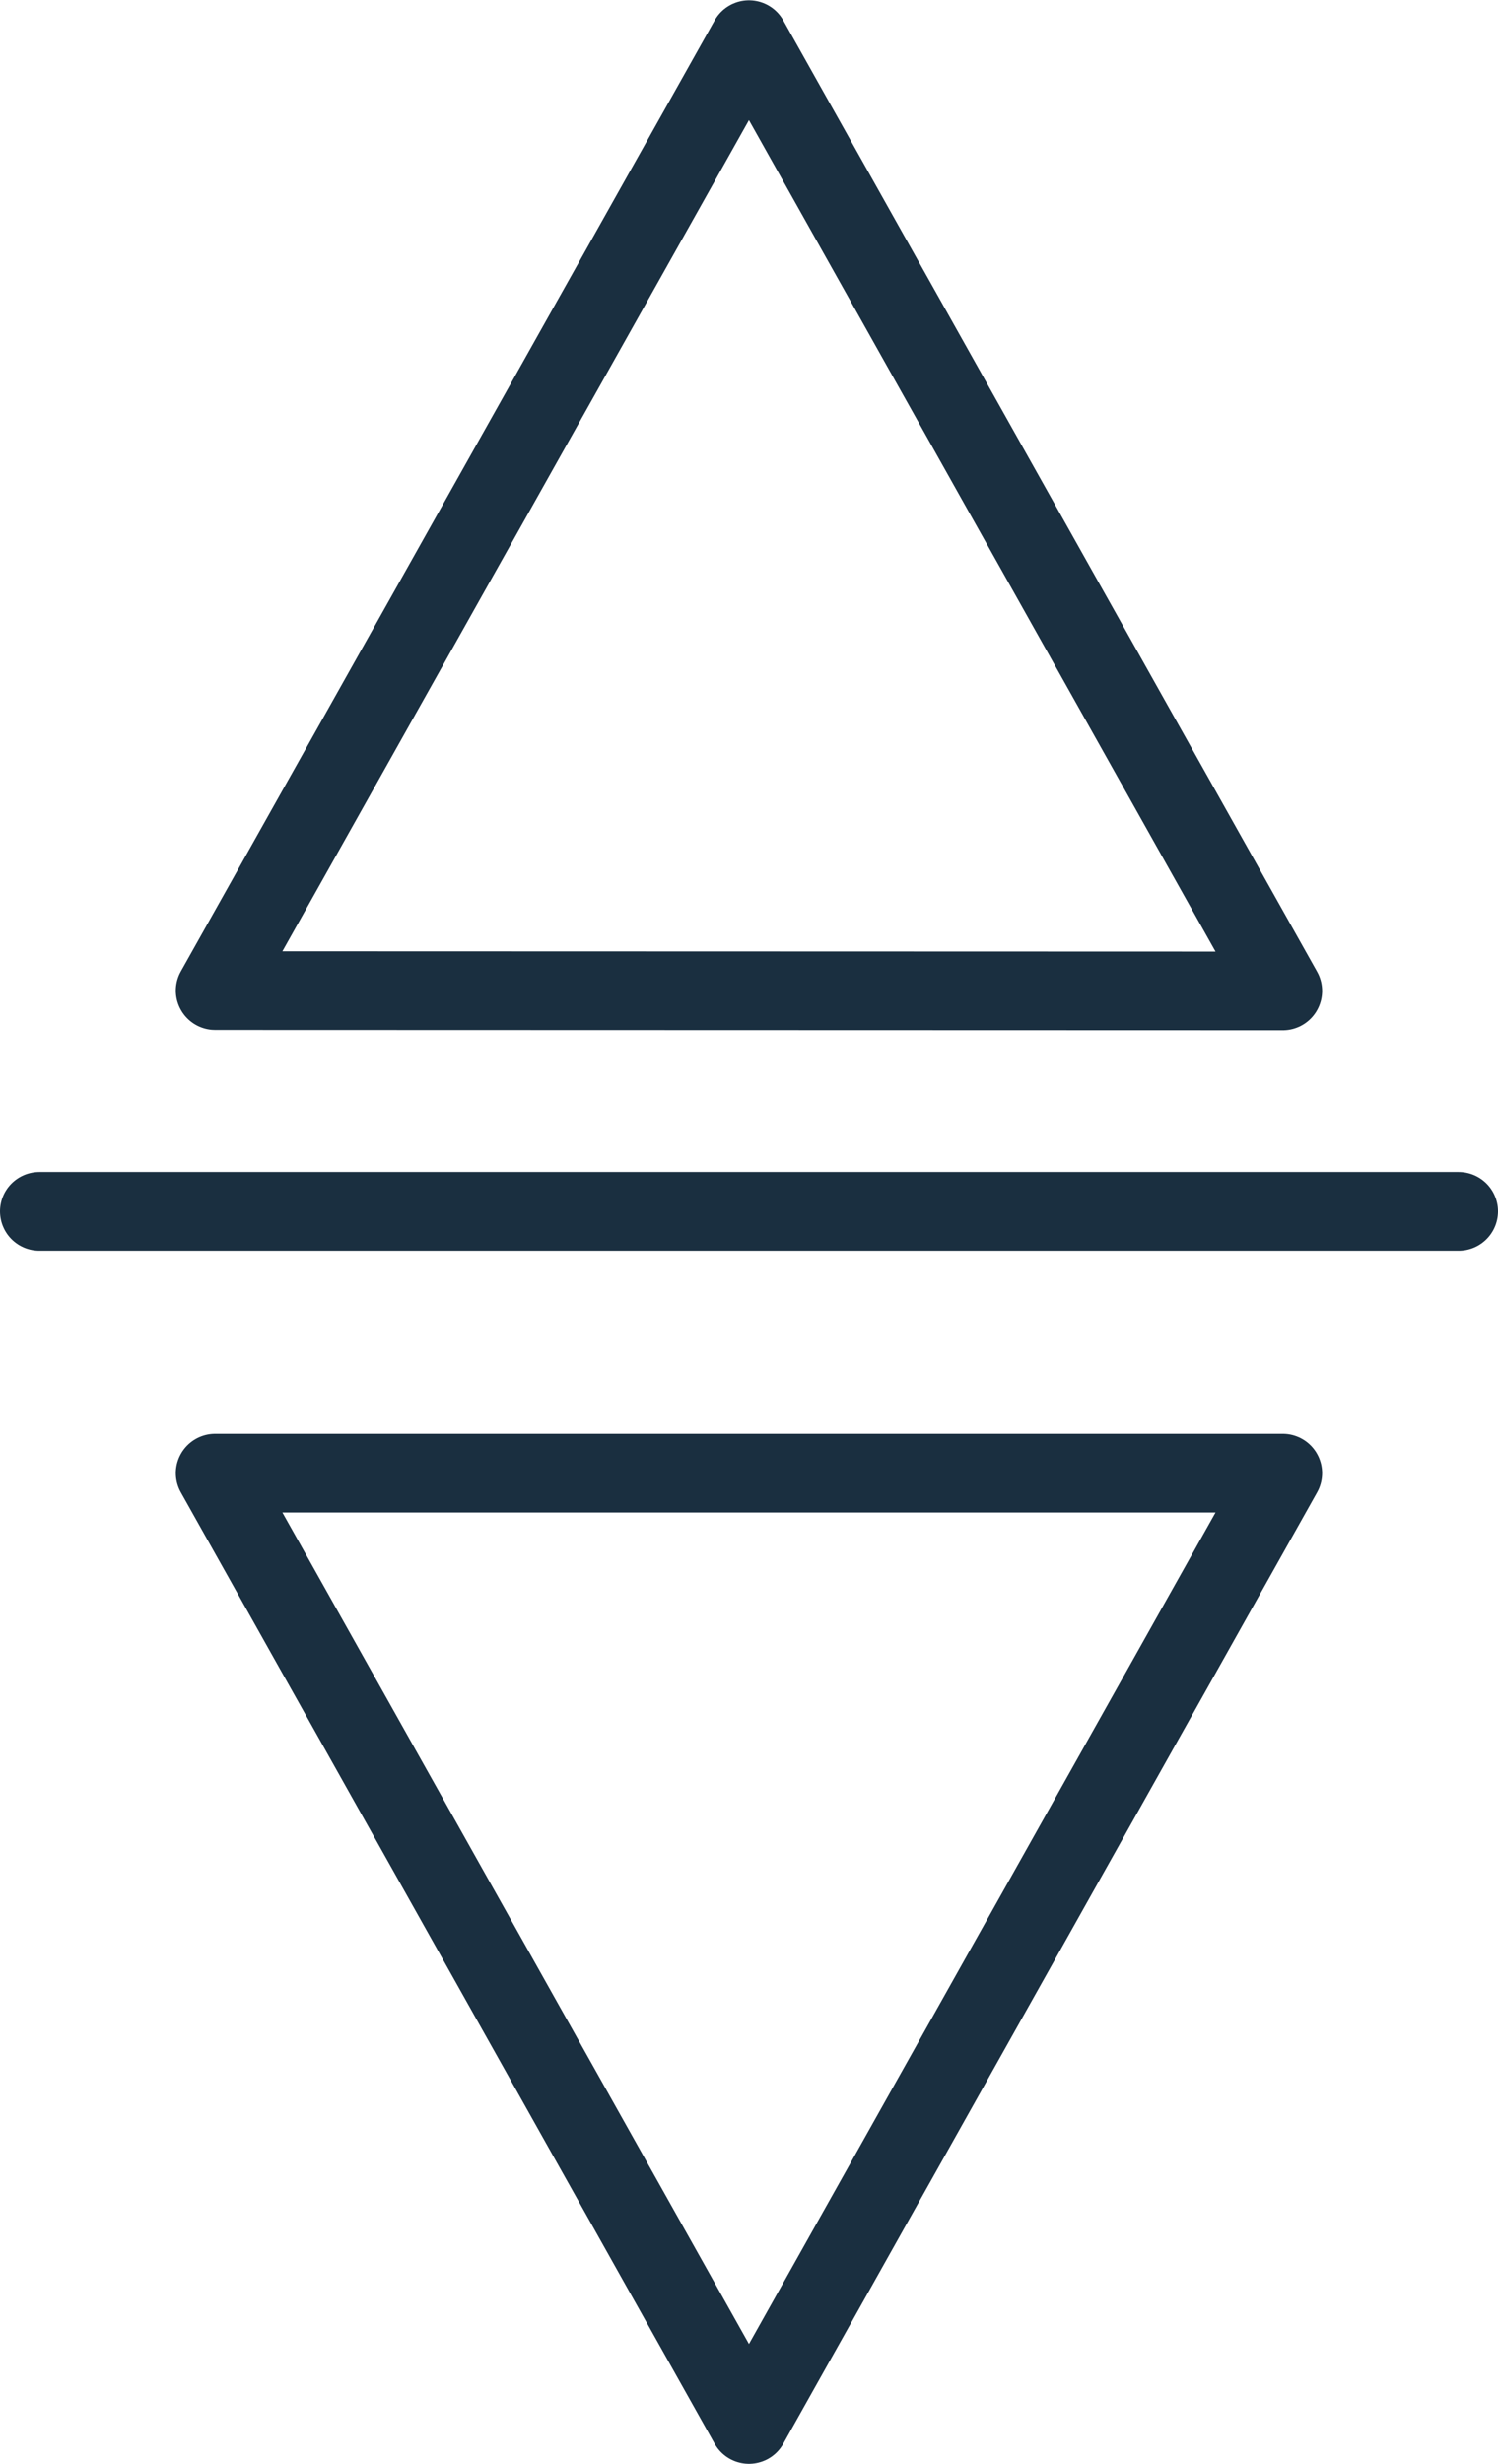
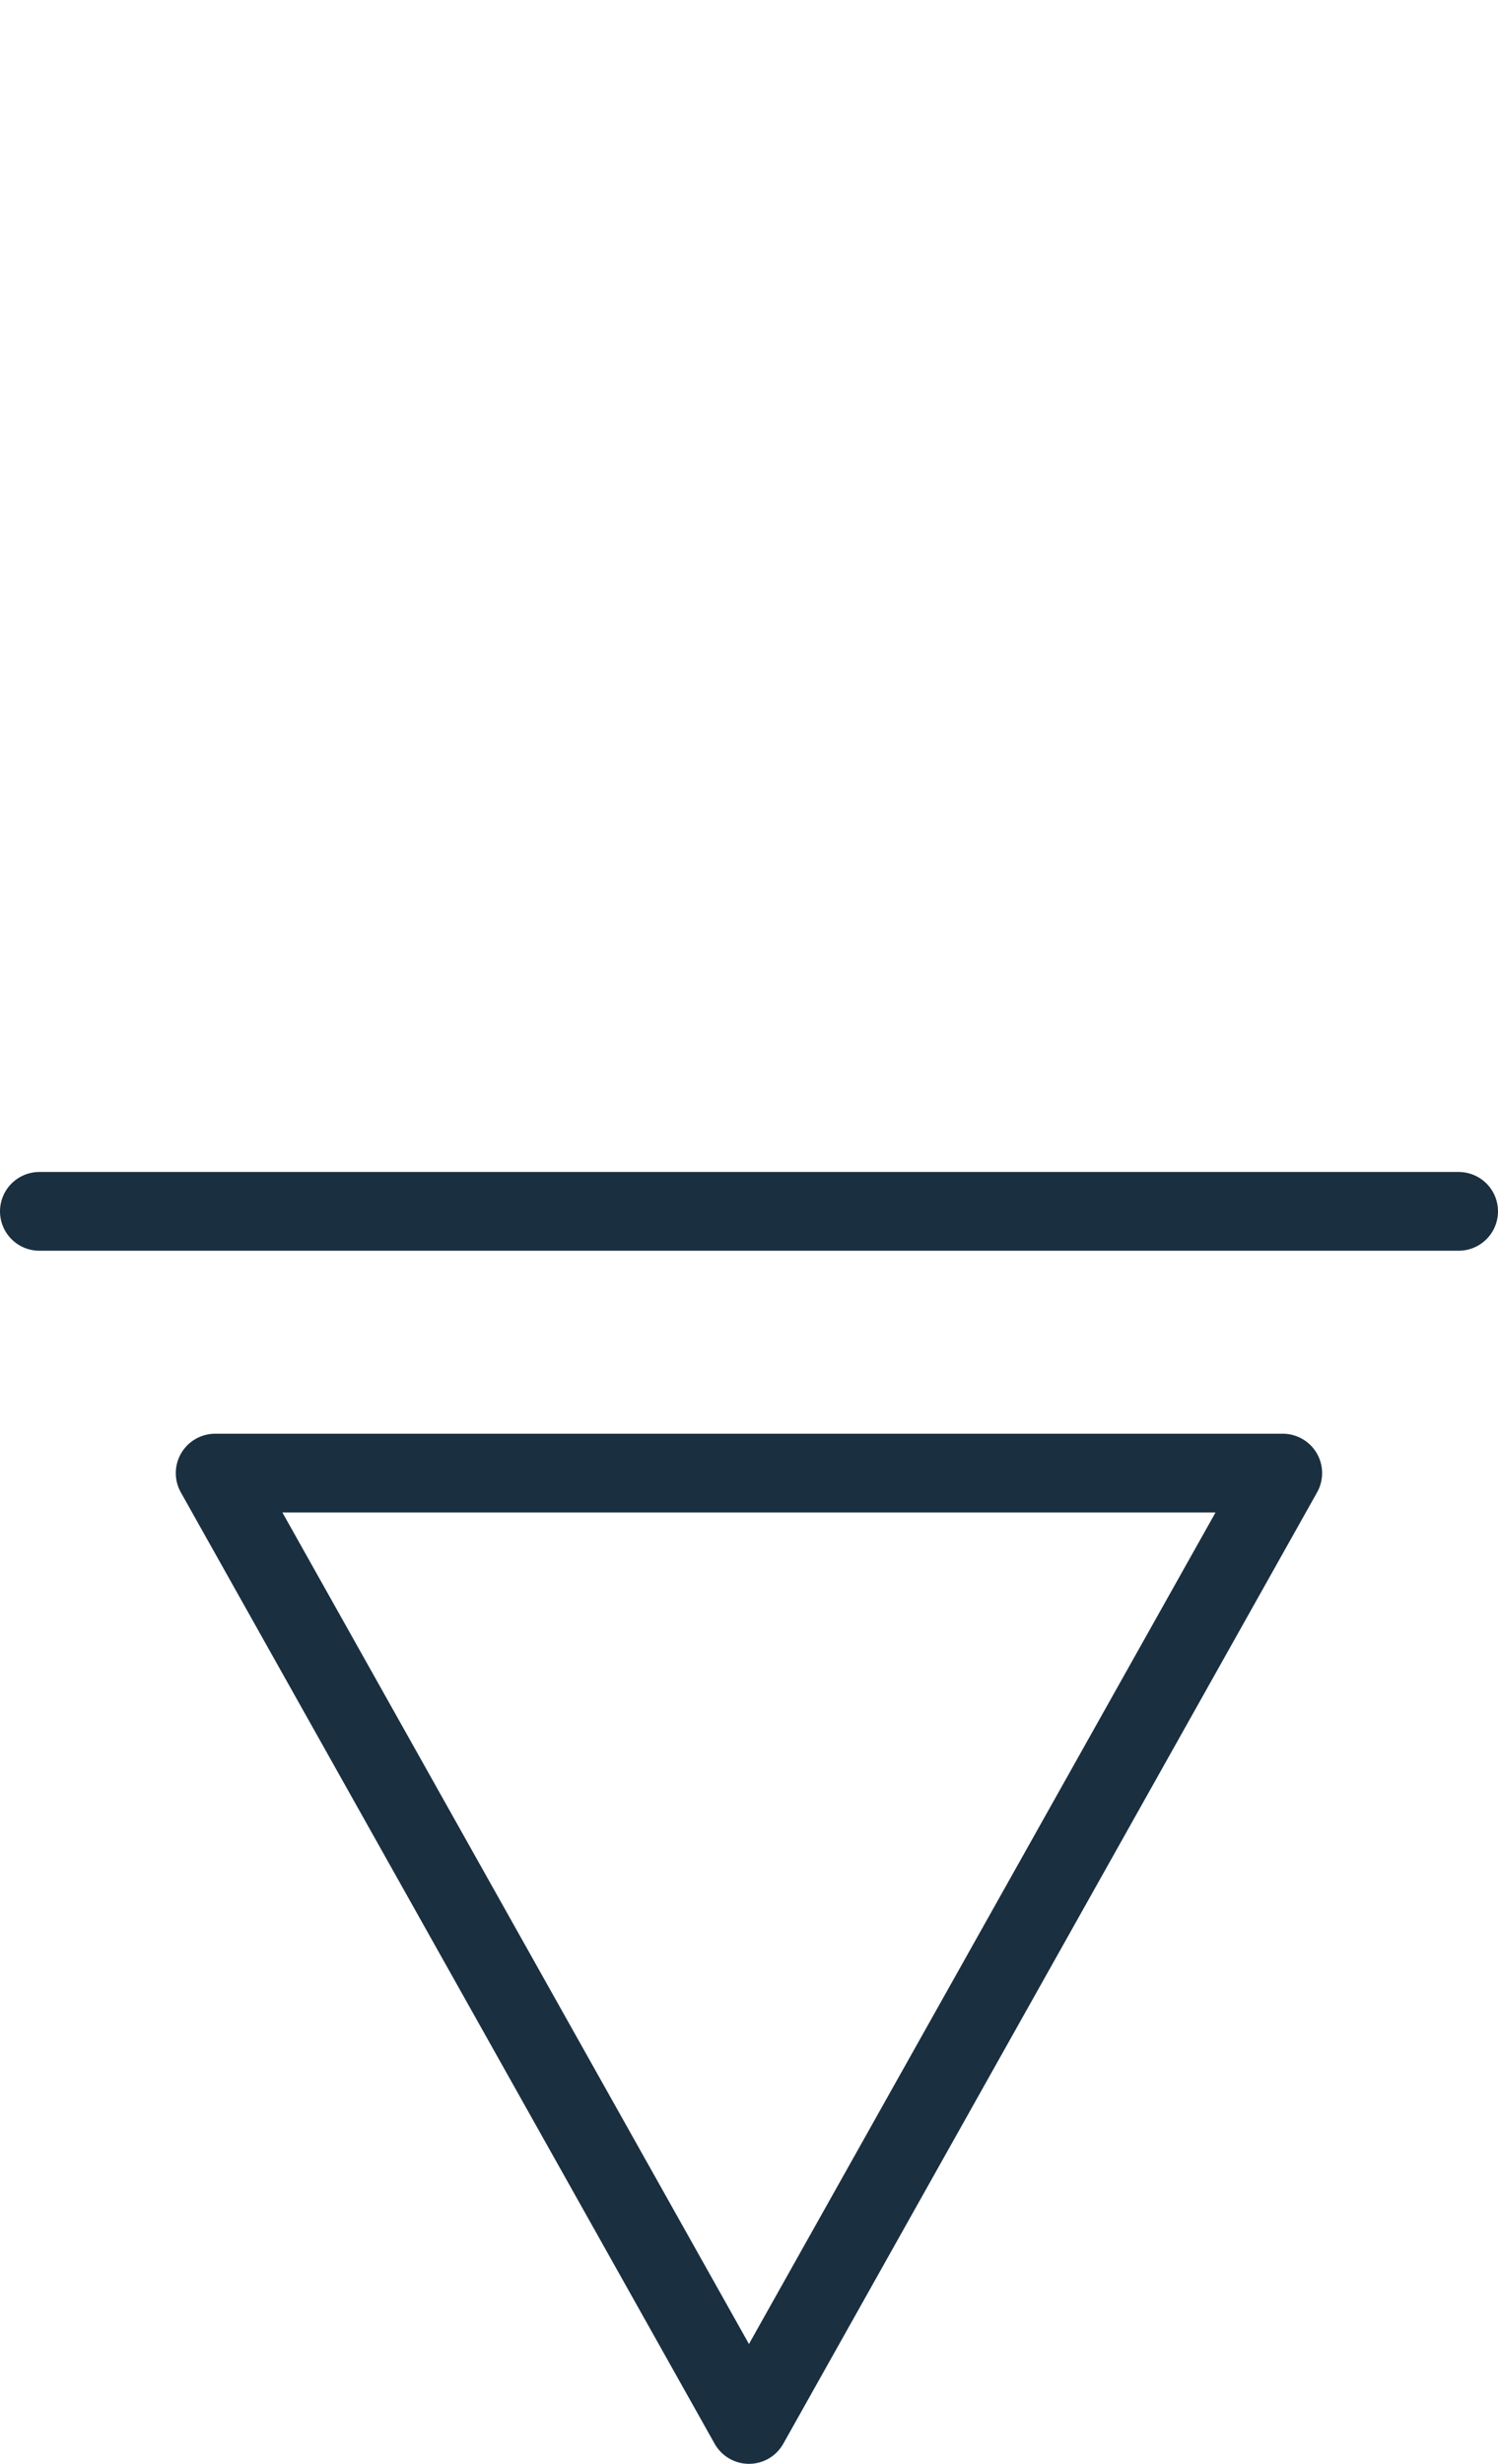
<svg xmlns="http://www.w3.org/2000/svg" width="18.875" height="31.036" viewBox="0 0 18.875 31.036">
  <g id="Gruppe_488" data-name="Gruppe 488" transform="translate(-164 -1805.001)">
-     <path id="Pfad_282" data-name="Pfad 282" d="M4.71,12.479,11.436.5l6.726,11.983Z" transform="translate(162.001 1805.001)" fill="none" stroke="#1a2f40" stroke-linecap="round" stroke-linejoin="round" stroke-width="0.992" />
    <path id="Pfad_283" data-name="Pfad 283" d="M18.162,34.849,11.436,46.833,4.71,34.849Z" transform="translate(162.001 1788.708)" fill="none" stroke="#1a2f40" stroke-linecap="round" stroke-linejoin="round" stroke-width="0.992" />
    <line id="Linie_368" data-name="Linie 368" x2="17.883" transform="translate(164.496 1820.26)" fill="none" stroke="#1a2f40" stroke-linecap="round" stroke-linejoin="round" stroke-width="0.992" />
  </g>
</svg>